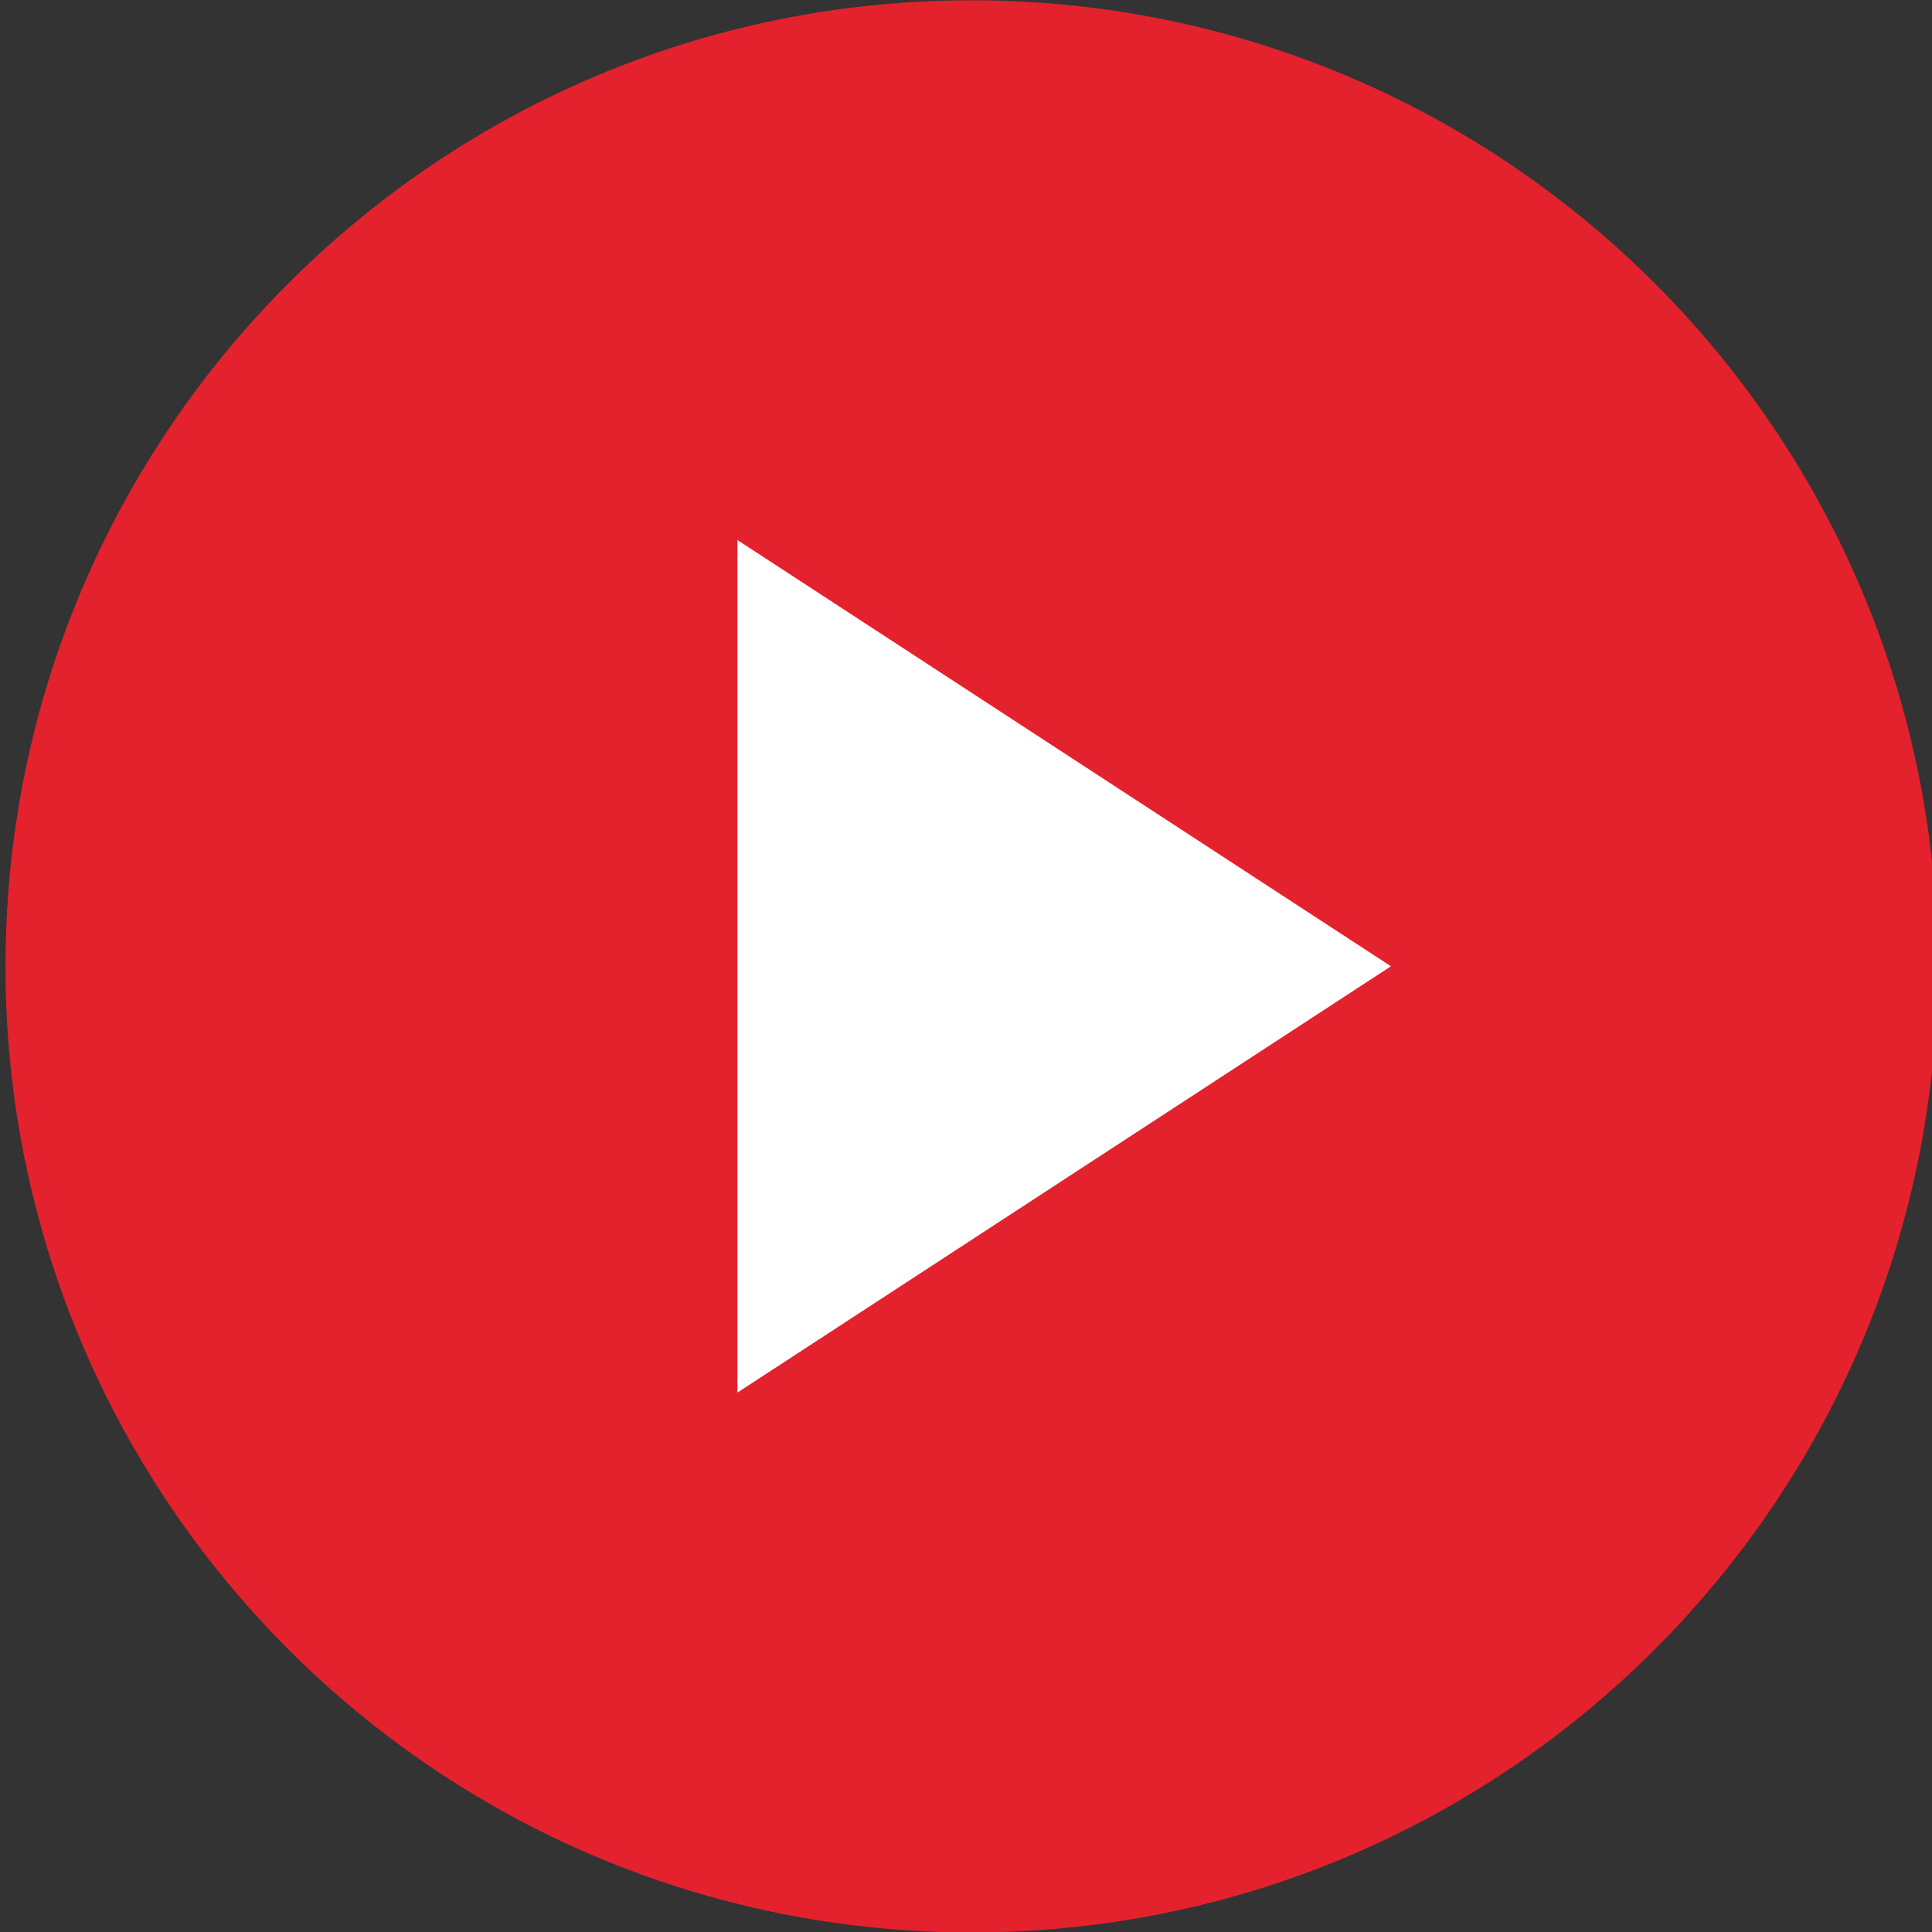
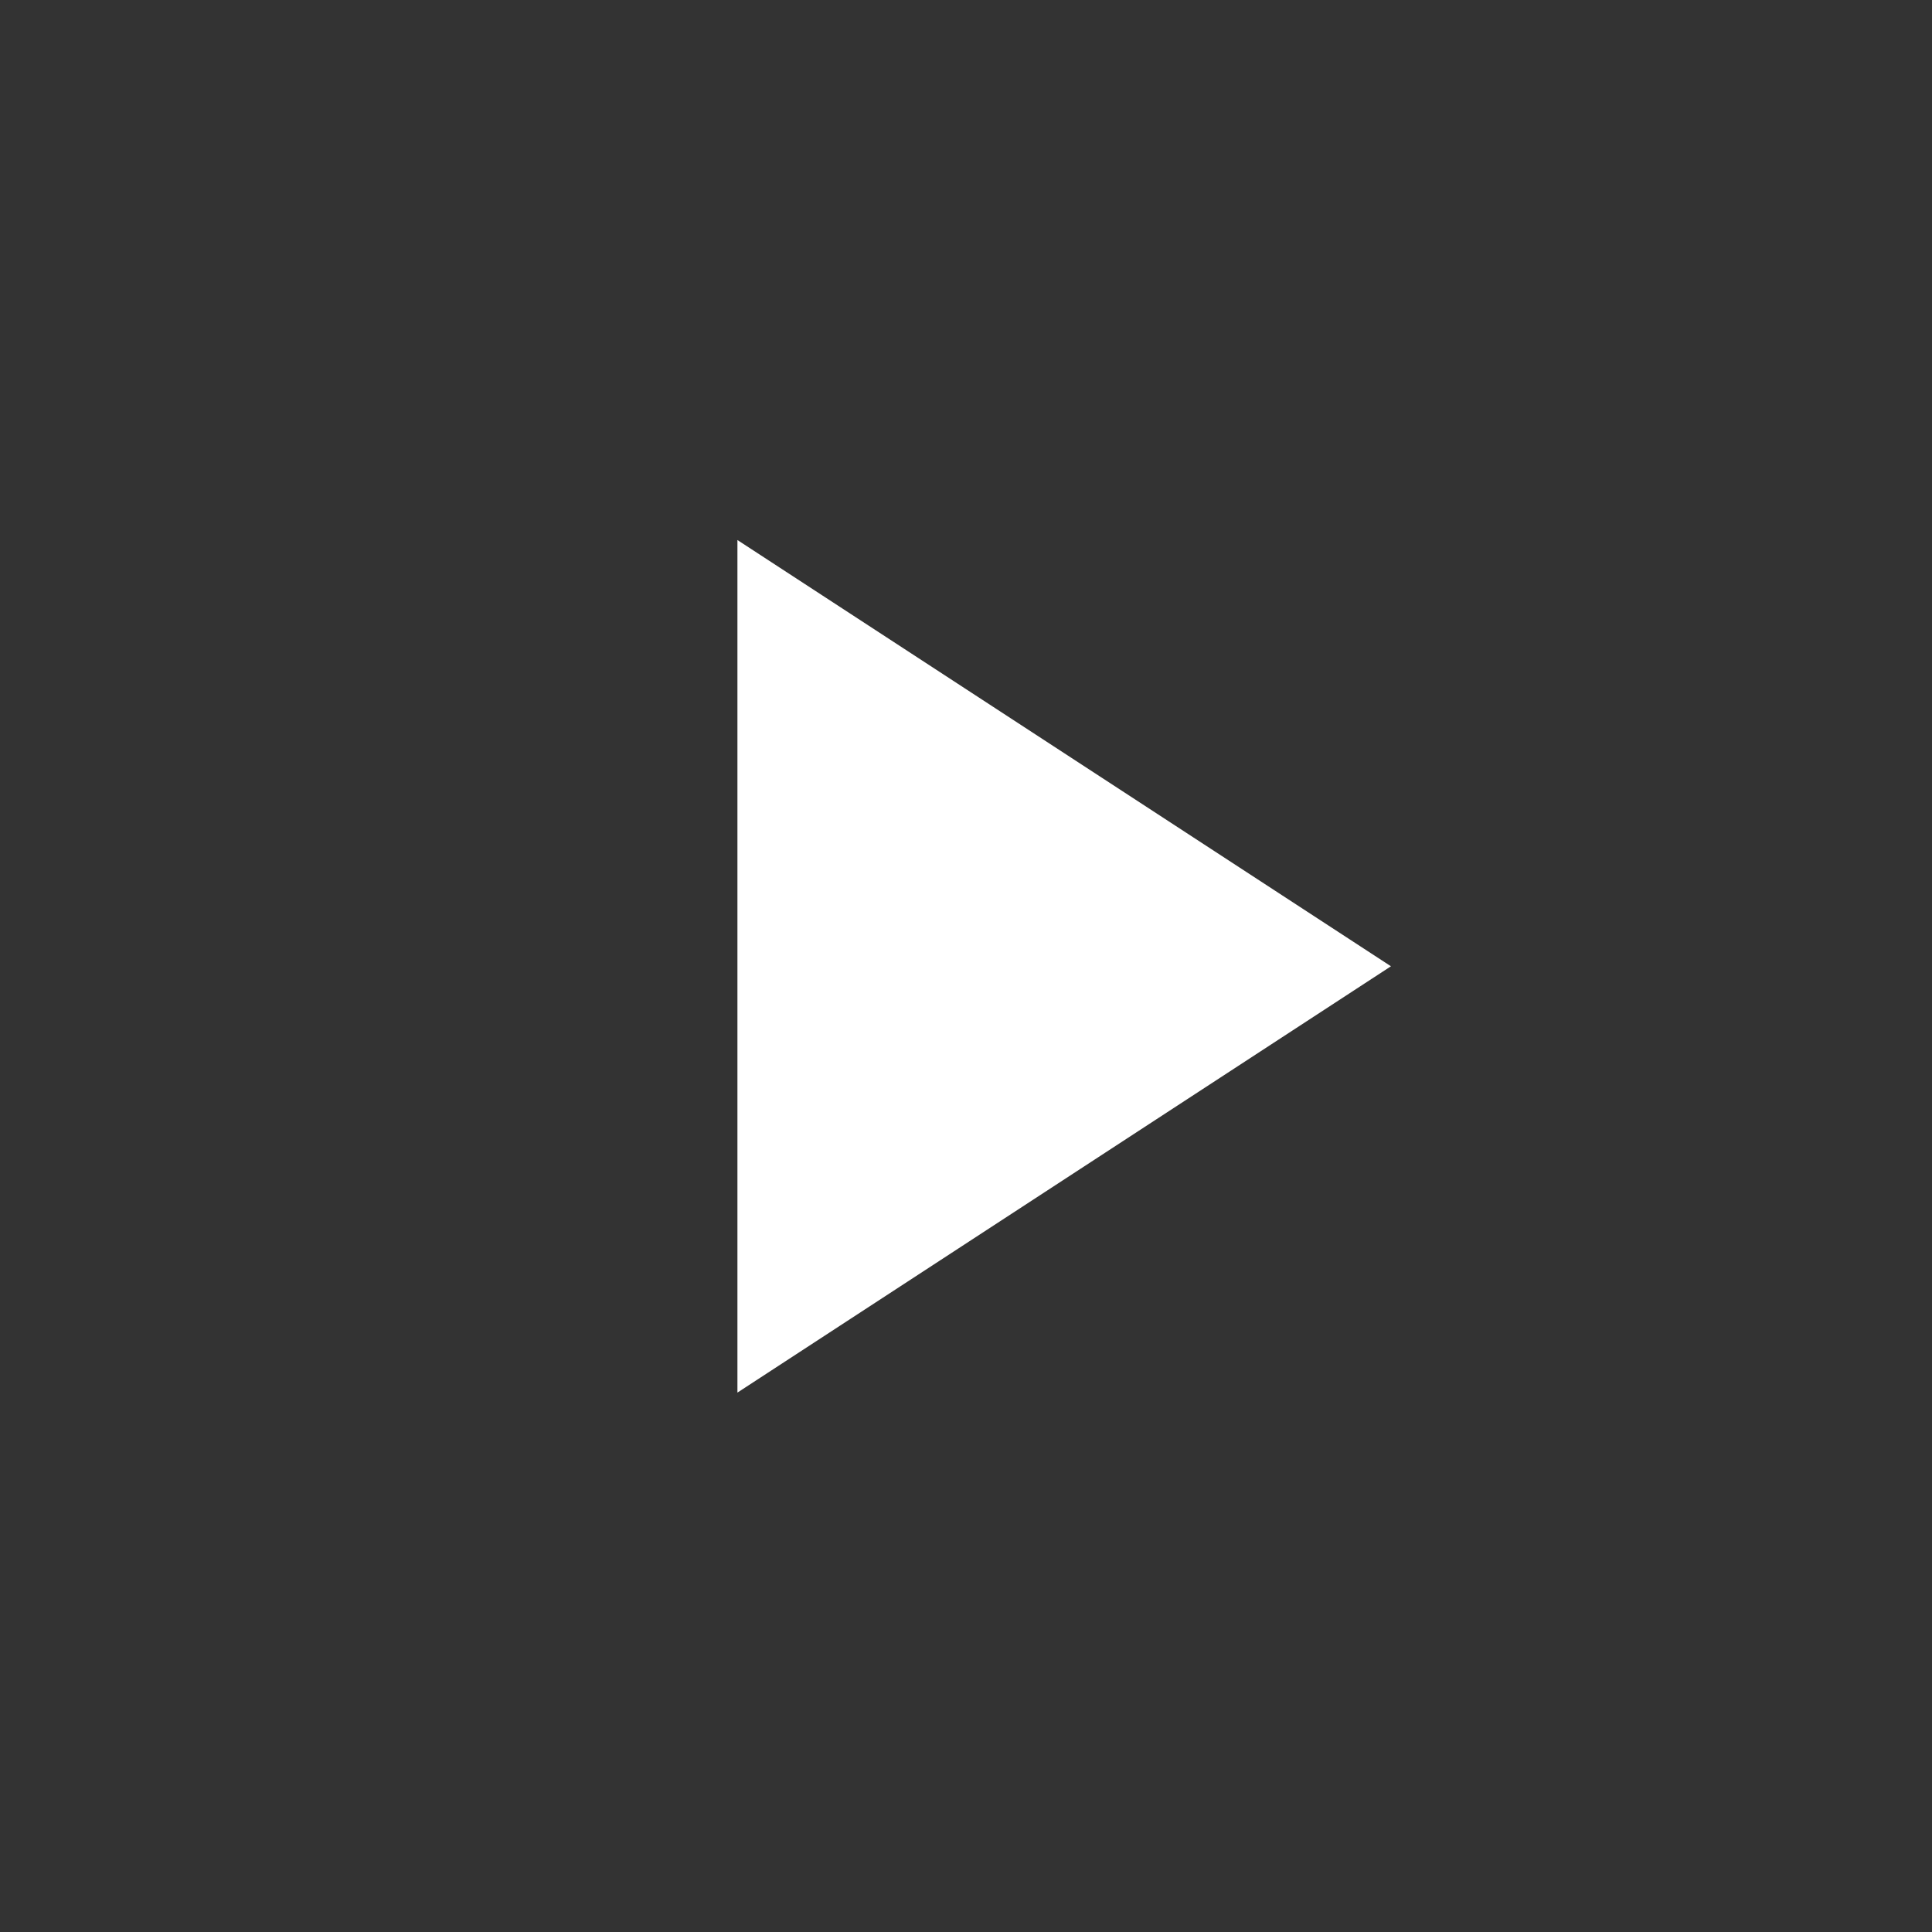
<svg xmlns="http://www.w3.org/2000/svg" width="100%" height="100%" viewBox="0 0 144 144" version="1.1" xml:space="preserve" style="fill-rule:evenodd;clip-rule:evenodd;stroke-linejoin:round;stroke-miterlimit:2;">
  <rect x="0" y="0" width="144" height="144" fill="#333333" stroke="none" />
  <g transform="matrix(1,0,0,1,-13838.8,-225.214)">
    <g transform="matrix(5.556,0,0,5.556,9000,0)">
      <g transform="matrix(0,-1,-1,0,883.948,40.539)">
-         <path d="M-12.96,-12.96C-20.117,-12.96 -25.92,-7.158 -25.92,0C-25.92,7.157 -20.117,12.96 -12.96,12.96C-5.803,12.96 0,7.157 0,0C0,-7.158 -5.803,-12.96 -12.96,-12.96" style="fill:rgb(227,34,45);fill-rule:nonzero;" />
-       </g>
+         </g>
    </g>
    <g transform="matrix(5.556,0,0,5.556,9000,0)">
      <g transform="matrix(1,0,0,1,880.807,47.78)">
-         <path d="M0,11.437L0,0L8.767,5.718L0,11.437Z" style="fill:white;fill-rule:nonzero;" />
+         <path d="M0,11.437L0,0L8.767,5.718Z" style="fill:white;fill-rule:nonzero;" />
      </g>
    </g>
  </g>
</svg>